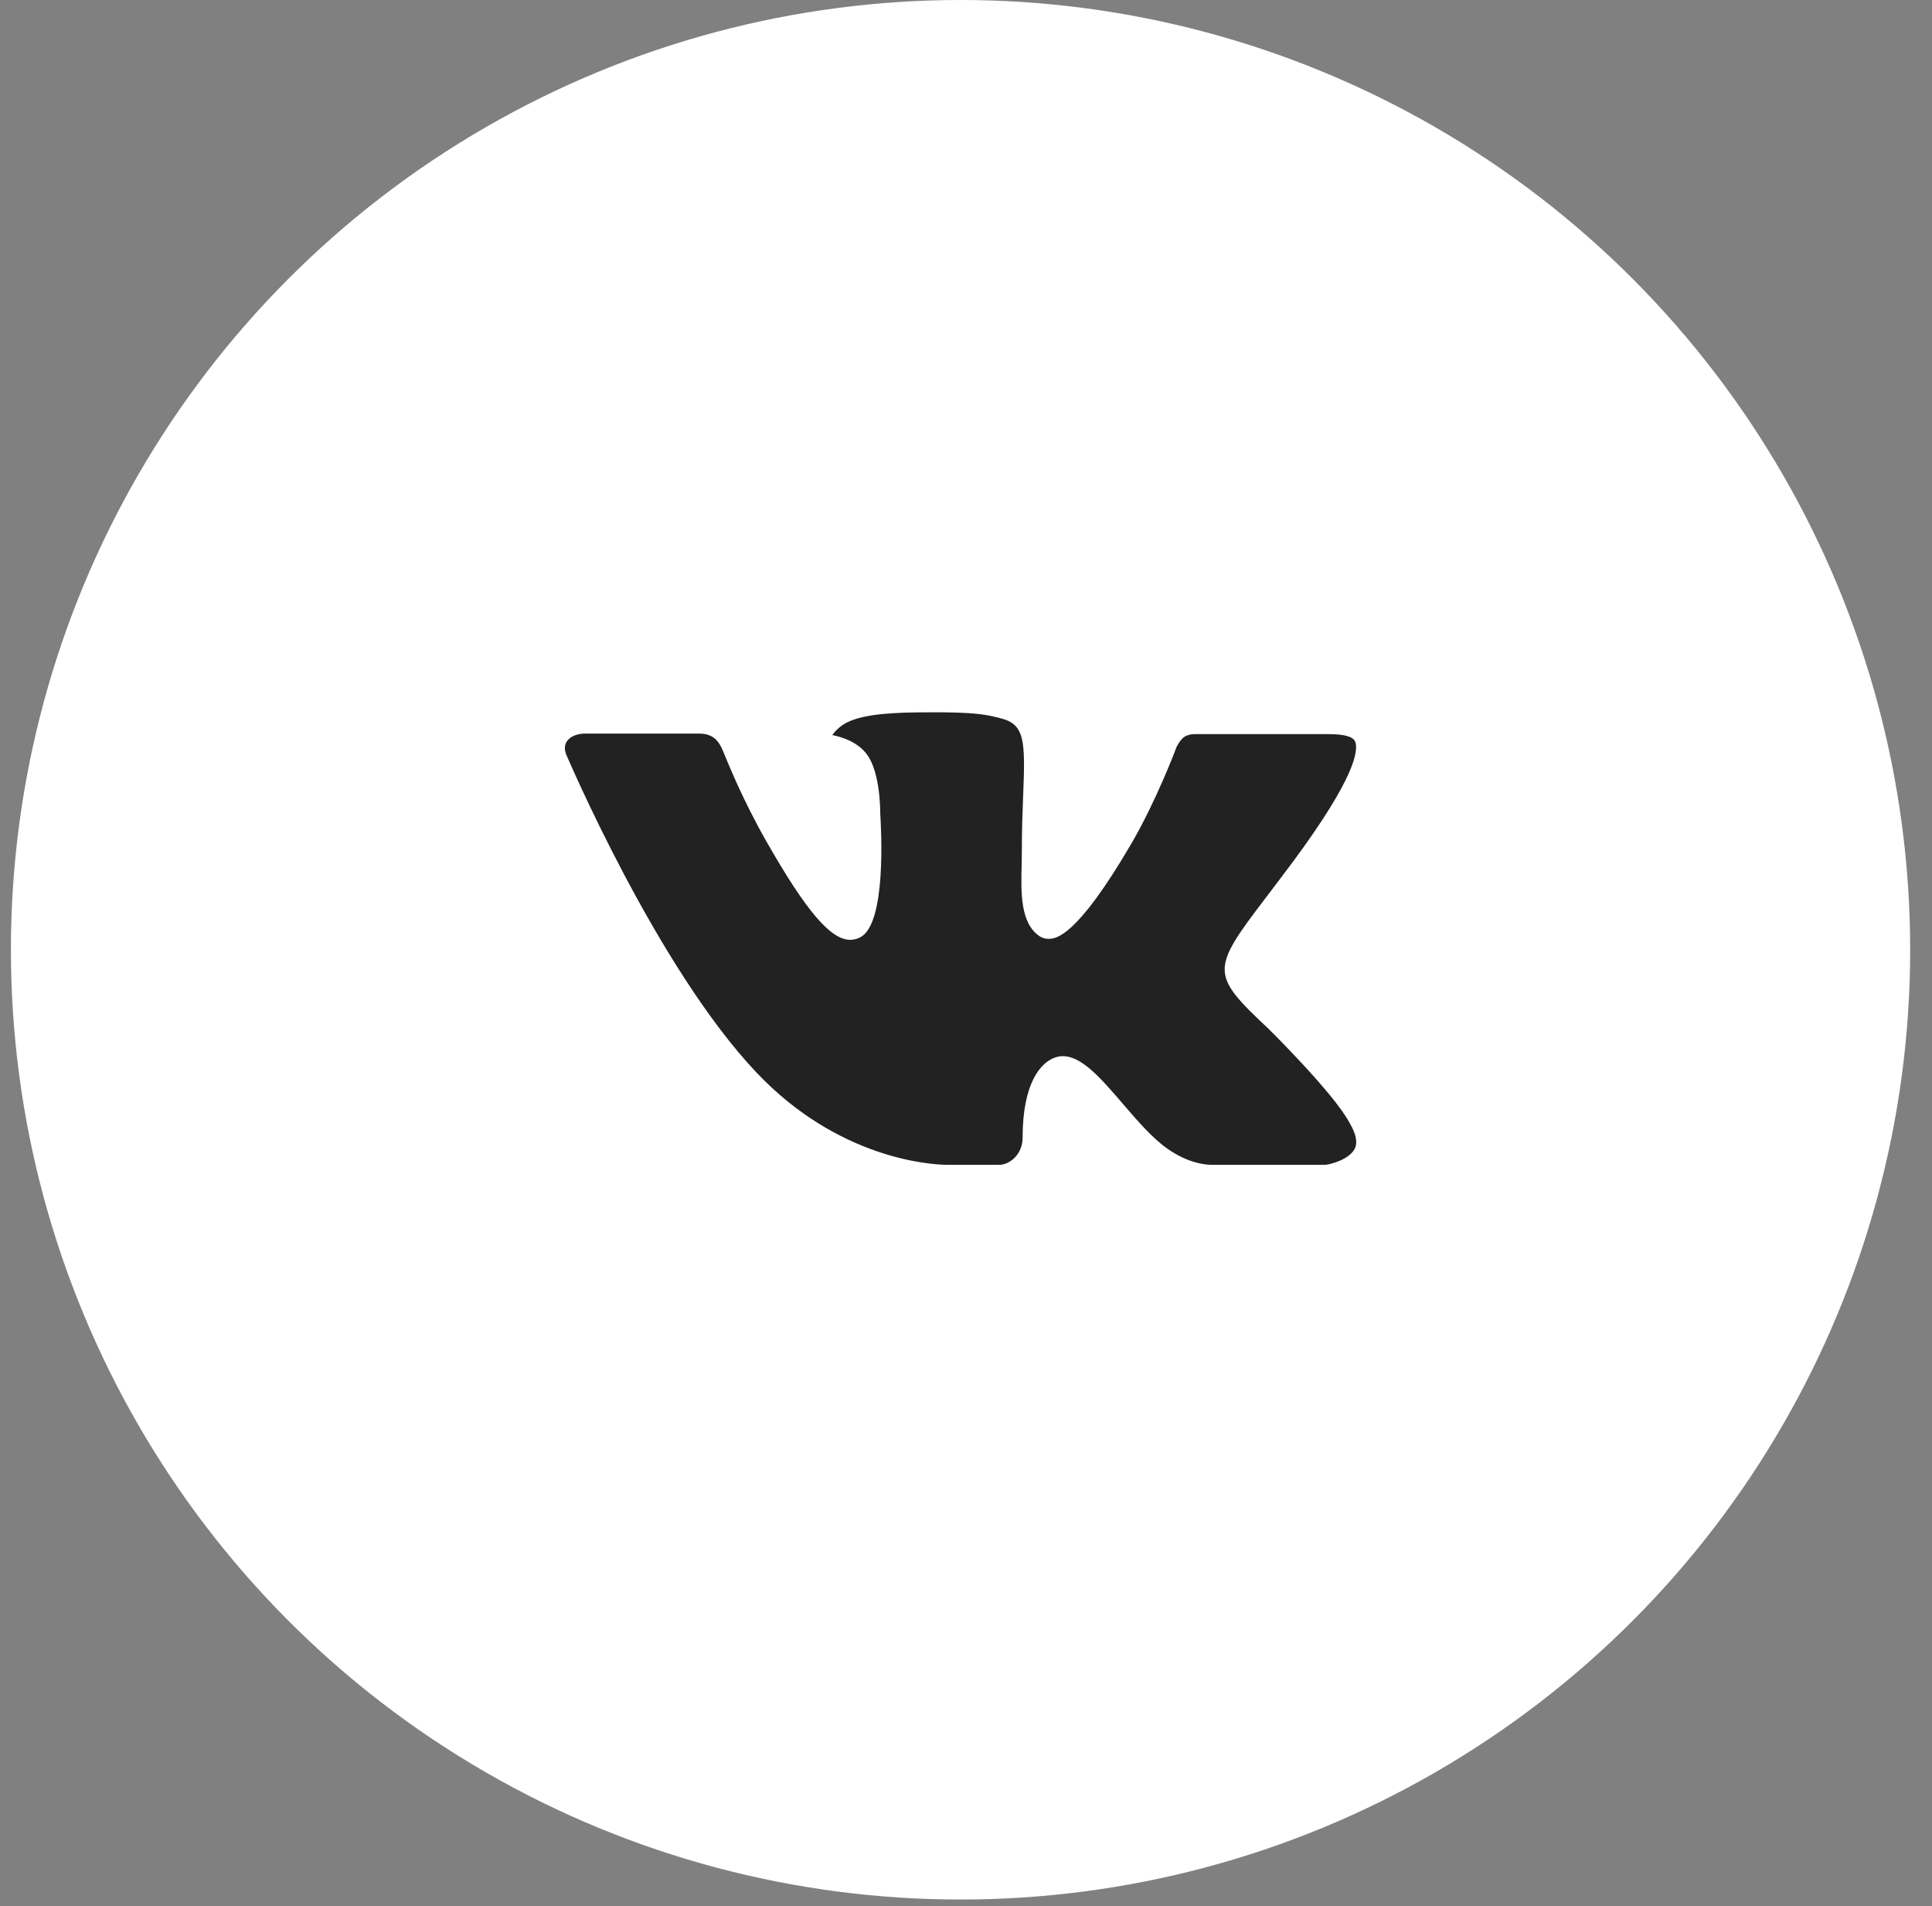
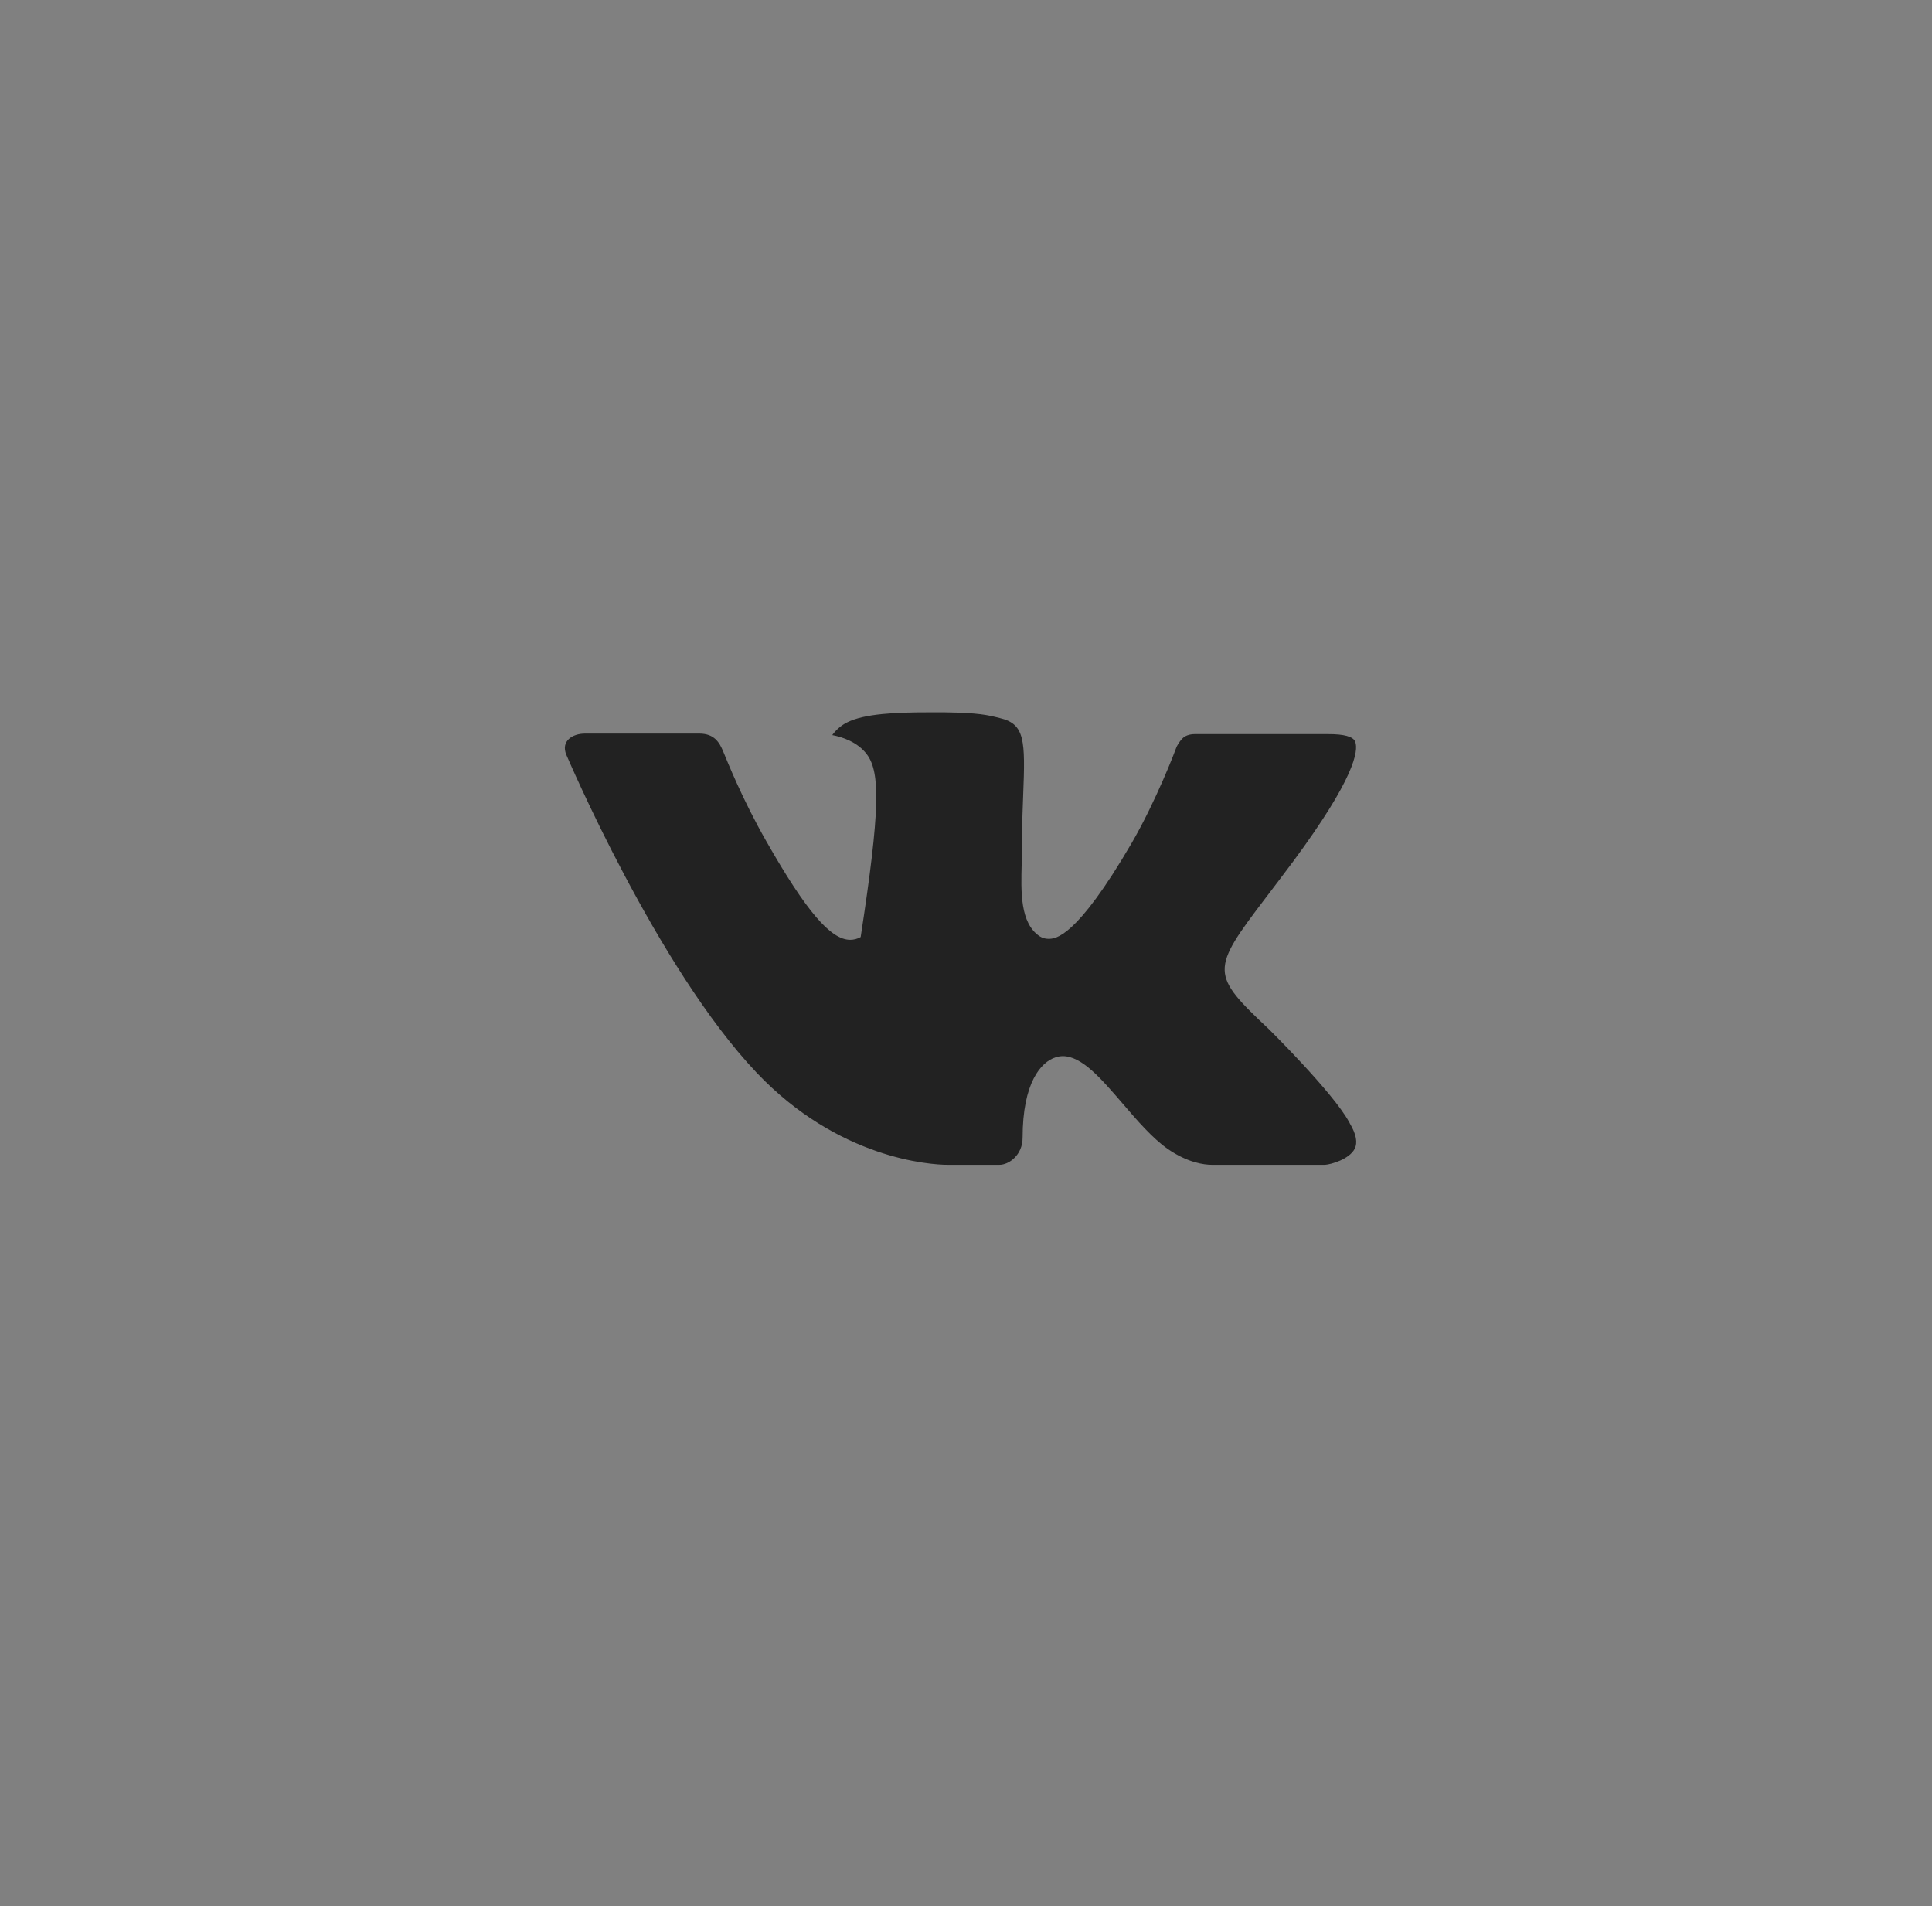
<svg xmlns="http://www.w3.org/2000/svg" width="74" height="73" viewBox="0 0 74 73" fill="none">
  <rect x="0" y="0" width="74" height="73" fill="#808080" stroke="none" />
-   <circle cx="36.791" cy="36.373" r="36.373" fill="white" />
-   <path fill-rule="evenodd" clip-rule="evenodd" d="M48.616 39.428C48.616 39.428 51.066 41.848 51.672 42.968C51.685 42.983 51.694 43.002 51.7 43.021C51.946 43.434 52.008 43.76 51.886 43.998C51.681 44.394 50.989 44.593 50.754 44.609H46.422C46.121 44.609 45.493 44.53 44.73 44.003C44.146 43.595 43.566 42.924 43.004 42.268C42.164 41.293 41.438 40.447 40.703 40.447C40.61 40.449 40.518 40.464 40.43 40.493C39.874 40.669 39.168 41.461 39.168 43.572C39.168 44.233 38.646 44.609 38.281 44.609H36.297C35.621 44.609 32.102 44.373 28.982 41.082C25.158 37.054 21.724 28.973 21.69 28.902C21.477 28.379 21.925 28.094 22.41 28.094H26.784C27.37 28.094 27.561 28.449 27.695 28.767C27.849 29.132 28.422 30.593 29.362 32.235C30.884 34.905 31.819 35.992 32.566 35.992C32.706 35.992 32.844 35.955 32.966 35.886C33.942 35.349 33.76 31.863 33.715 31.145C33.715 31.006 33.713 29.588 33.213 28.903C32.855 28.412 32.246 28.221 31.878 28.152C31.976 28.009 32.185 27.791 32.454 27.662C33.122 27.329 34.33 27.28 35.529 27.28H36.194C37.494 27.299 37.831 27.382 38.304 27.502C39.255 27.729 39.274 28.346 39.19 30.446C39.166 31.046 39.14 31.722 39.14 32.518C39.14 32.688 39.133 32.877 39.133 33.07C39.104 34.147 39.066 35.361 39.827 35.86C39.925 35.922 40.039 35.955 40.156 35.954C40.419 35.954 41.209 35.954 43.35 32.279C44.29 30.655 45.018 28.741 45.068 28.597C45.11 28.517 45.237 28.291 45.392 28.2C45.502 28.143 45.625 28.114 45.75 28.115H50.895C51.456 28.115 51.836 28.2 51.91 28.412C52.035 28.756 51.886 29.807 49.537 32.983C49.142 33.512 48.794 33.97 48.49 34.37C46.36 37.165 46.36 37.306 48.616 39.428Z" fill="#222222" />
+   <path fill-rule="evenodd" clip-rule="evenodd" d="M48.616 39.428C48.616 39.428 51.066 41.848 51.672 42.968C51.685 42.983 51.694 43.002 51.7 43.021C51.946 43.434 52.008 43.76 51.886 43.998C51.681 44.394 50.989 44.593 50.754 44.609H46.422C46.121 44.609 45.493 44.53 44.73 44.003C44.146 43.595 43.566 42.924 43.004 42.268C42.164 41.293 41.438 40.447 40.703 40.447C40.61 40.449 40.518 40.464 40.43 40.493C39.874 40.669 39.168 41.461 39.168 43.572C39.168 44.233 38.646 44.609 38.281 44.609H36.297C35.621 44.609 32.102 44.373 28.982 41.082C25.158 37.054 21.724 28.973 21.69 28.902C21.477 28.379 21.925 28.094 22.41 28.094H26.784C27.37 28.094 27.561 28.449 27.695 28.767C27.849 29.132 28.422 30.593 29.362 32.235C30.884 34.905 31.819 35.992 32.566 35.992C32.706 35.992 32.844 35.955 32.966 35.886C33.715 31.006 33.713 29.588 33.213 28.903C32.855 28.412 32.246 28.221 31.878 28.152C31.976 28.009 32.185 27.791 32.454 27.662C33.122 27.329 34.33 27.28 35.529 27.28H36.194C37.494 27.299 37.831 27.382 38.304 27.502C39.255 27.729 39.274 28.346 39.19 30.446C39.166 31.046 39.14 31.722 39.14 32.518C39.14 32.688 39.133 32.877 39.133 33.07C39.104 34.147 39.066 35.361 39.827 35.86C39.925 35.922 40.039 35.955 40.156 35.954C40.419 35.954 41.209 35.954 43.35 32.279C44.29 30.655 45.018 28.741 45.068 28.597C45.11 28.517 45.237 28.291 45.392 28.2C45.502 28.143 45.625 28.114 45.75 28.115H50.895C51.456 28.115 51.836 28.2 51.91 28.412C52.035 28.756 51.886 29.807 49.537 32.983C49.142 33.512 48.794 33.97 48.49 34.37C46.36 37.165 46.36 37.306 48.616 39.428Z" fill="#222222" />
</svg>